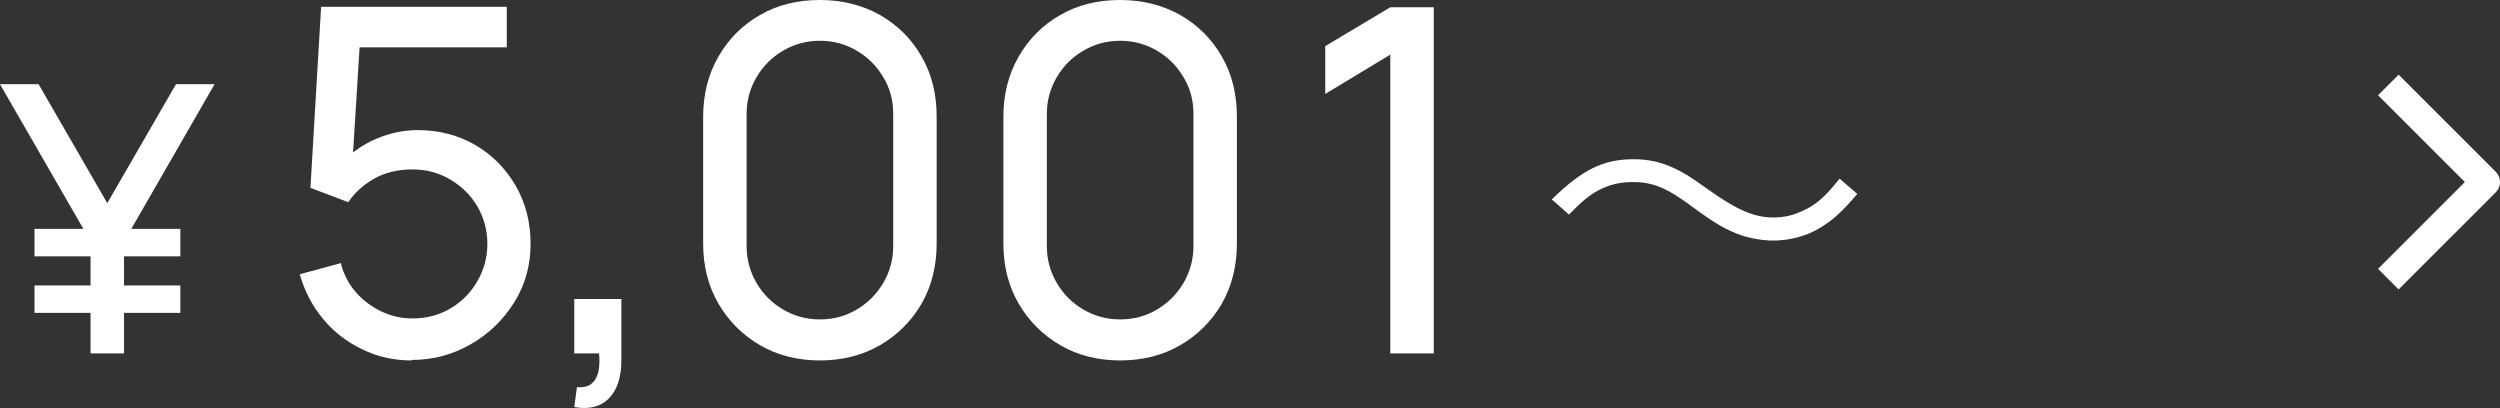
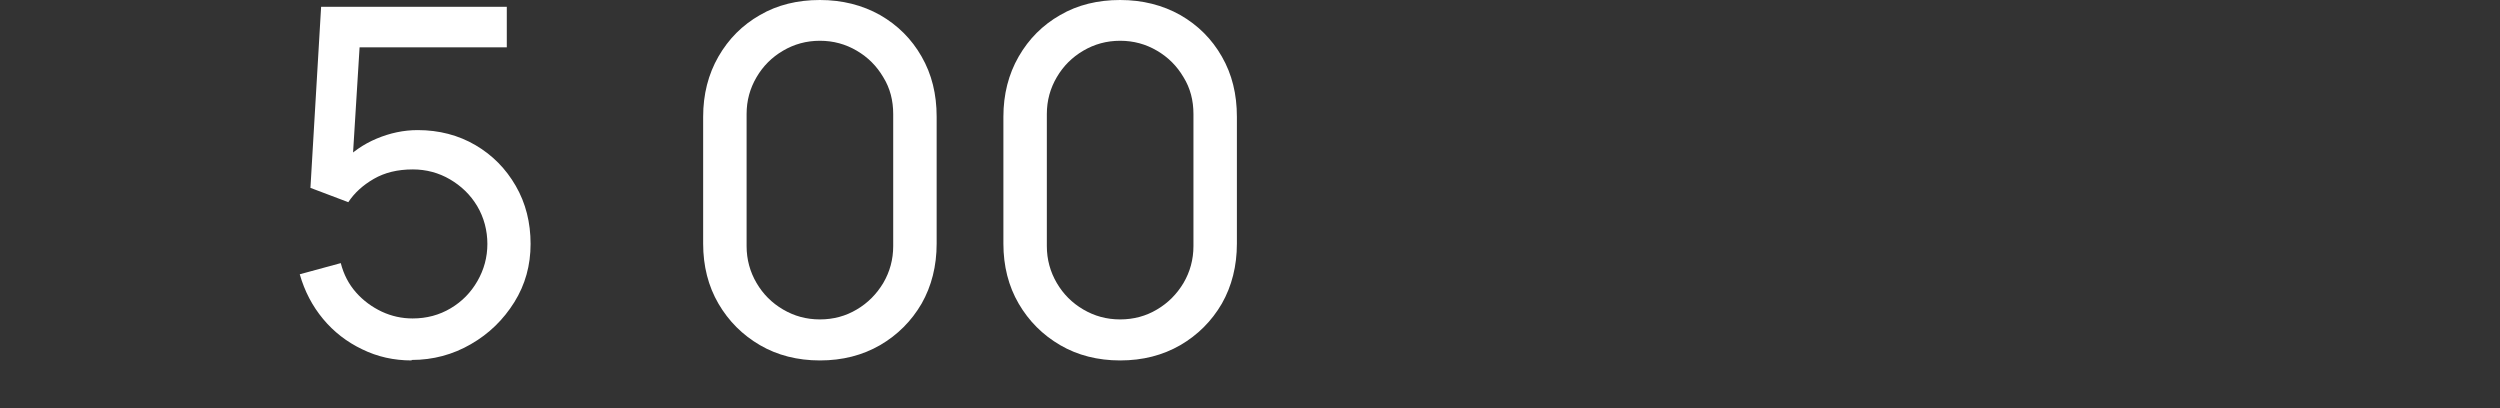
<svg xmlns="http://www.w3.org/2000/svg" id="_レイヤー_2" data-name="レイヤー 2" width="103" height="16.81" viewBox="0 0 103 16.81">
  <rect x="0" y="0" width="103" height="16.81" fill="#333333" stroke="none" />
  <defs>
    <style>
      .cls-1 {
        fill: none;
        stroke: #fff;
        stroke-linejoin: round;
        stroke-width: 1.2px;
      }

      .cls-2 {
        fill: #fff;
      }
    </style>
  </defs>
  <g id="_画像" data-name="画像">
    <g>
      <g>
-         <path class="cls-2" d="M3.73,14.55v-4.61L0,3.47h1.59l2.83,4.9,2.83-4.9h1.59l-3.73,6.48v4.61h-1.39ZM1.42,10.56v-1.13h6.01v1.13H1.42ZM1.42,12.89v-1.13h6.01v1.13H1.42Z" />
        <path class="cls-2" d="M16.96,14.85c-.73,0-1.41-.15-2.04-.46-.63-.3-1.17-.72-1.61-1.25s-.76-1.14-.96-1.84l1.69-.46c.12.47.33.87.63,1.21s.66.6,1.06.79c.41.19.83.28,1.27.28.58,0,1.1-.14,1.57-.42.47-.28.83-.65,1.1-1.12s.41-.98.41-1.53-.14-1.09-.42-1.56c-.28-.47-.66-.83-1.12-1.1s-.98-.41-1.53-.41c-.63,0-1.16.13-1.61.39s-.8.58-1.05.96l-1.56-.59.44-7.46h7.65v1.67h-6.8l.78-.73-.37,5.97-.39-.5c.4-.42.87-.75,1.42-.98.55-.23,1.11-.35,1.69-.35.88,0,1.68.21,2.38.62.7.41,1.25.97,1.66,1.68.41.71.61,1.51.61,2.39s-.22,1.68-.67,2.4c-.45.72-1.04,1.3-1.79,1.73-.74.43-1.56.65-2.44.65Z" />
-         <path class="cls-2" d="M23.66,16.77l.11-.82c.28.02.49-.03.62-.16.14-.12.23-.3.27-.51.04-.22.05-.46.02-.72h-1.02v-2.24h1.94v2.53c0,.69-.17,1.21-.51,1.56-.34.35-.82.47-1.43.36Z" />
        <path class="cls-2" d="M33.78,14.85c-.92,0-1.75-.21-2.47-.63s-1.29-.99-1.71-1.71-.63-1.55-.63-2.47v-5.23c0-.92.21-1.75.63-2.48.42-.73.99-1.3,1.71-1.71.72-.42,1.55-.62,2.47-.62s1.75.21,2.48.62c.73.42,1.3.99,1.71,1.71.42.73.62,1.55.62,2.48v5.23c0,.92-.21,1.75-.62,2.47-.42.72-.99,1.29-1.71,1.71-.73.42-1.55.63-2.48.63ZM33.78,13.16c.56,0,1.07-.14,1.52-.41.46-.27.82-.64,1.09-1.09.27-.46.41-.97.41-1.52v-5.44c0-.56-.13-1.07-.41-1.52-.27-.46-.63-.82-1.09-1.09-.46-.27-.96-.41-1.52-.41s-1.06.14-1.52.41c-.46.27-.82.63-1.09,1.09s-.41.96-.41,1.52v5.44c0,.55.14,1.06.41,1.52.27.46.63.82,1.09,1.09s.96.41,1.52.41Z" />
        <path class="cls-2" d="M46.15,14.85c-.92,0-1.75-.21-2.47-.63s-1.29-.99-1.71-1.71-.63-1.55-.63-2.47v-5.23c0-.92.21-1.75.63-2.48.42-.73.99-1.3,1.71-1.71.72-.42,1.55-.62,2.47-.62s1.75.21,2.48.62c.73.42,1.3.99,1.71,1.71.42.73.62,1.55.62,2.48v5.23c0,.92-.21,1.75-.62,2.47-.42.72-.99,1.29-1.71,1.71-.73.42-1.55.63-2.48.63ZM46.15,13.16c.56,0,1.07-.14,1.52-.41.46-.27.82-.64,1.09-1.09.27-.46.41-.97.41-1.52v-5.44c0-.56-.13-1.07-.41-1.52-.27-.46-.63-.82-1.09-1.09-.46-.27-.96-.41-1.52-.41s-1.06.14-1.52.41c-.46.27-.82.63-1.09,1.09s-.41.96-.41,1.52v5.44c0,.55.14,1.06.41,1.52.27.46.63.82,1.09,1.09s.96.41,1.52.41Z" />
-         <path class="cls-2" d="M57.28,14.55V2.25l-2.68,1.62v-1.97l2.68-1.6h1.79v14.26h-1.79Z" />
-         <path class="cls-2" d="M63.94,8.21c1.25-1.22,2.11-1.65,3.37-1.65.63,0,1.19.13,1.75.41.36.18.55.29,1.32.84,1.18.84,1.89,1.15,2.69,1.15.39,0,.78-.08,1.12-.24.6-.25.99-.59,1.6-1.36l.73.63c-.67.78-1.05,1.12-1.61,1.44-.53.31-1.2.48-1.85.48-.43,0-.9-.08-1.33-.22-.59-.21-1.04-.46-1.95-1.13-1.11-.83-1.67-1.06-2.52-1.06-.53,0-.98.11-1.44.36-.39.22-.66.45-1.18.98l-.7-.62Z" />
      </g>
-       <polyline class="cls-1" points="98.4 3.5 102.4 7.5 98.4 11.5" />
    </g>
  </g>
</svg>